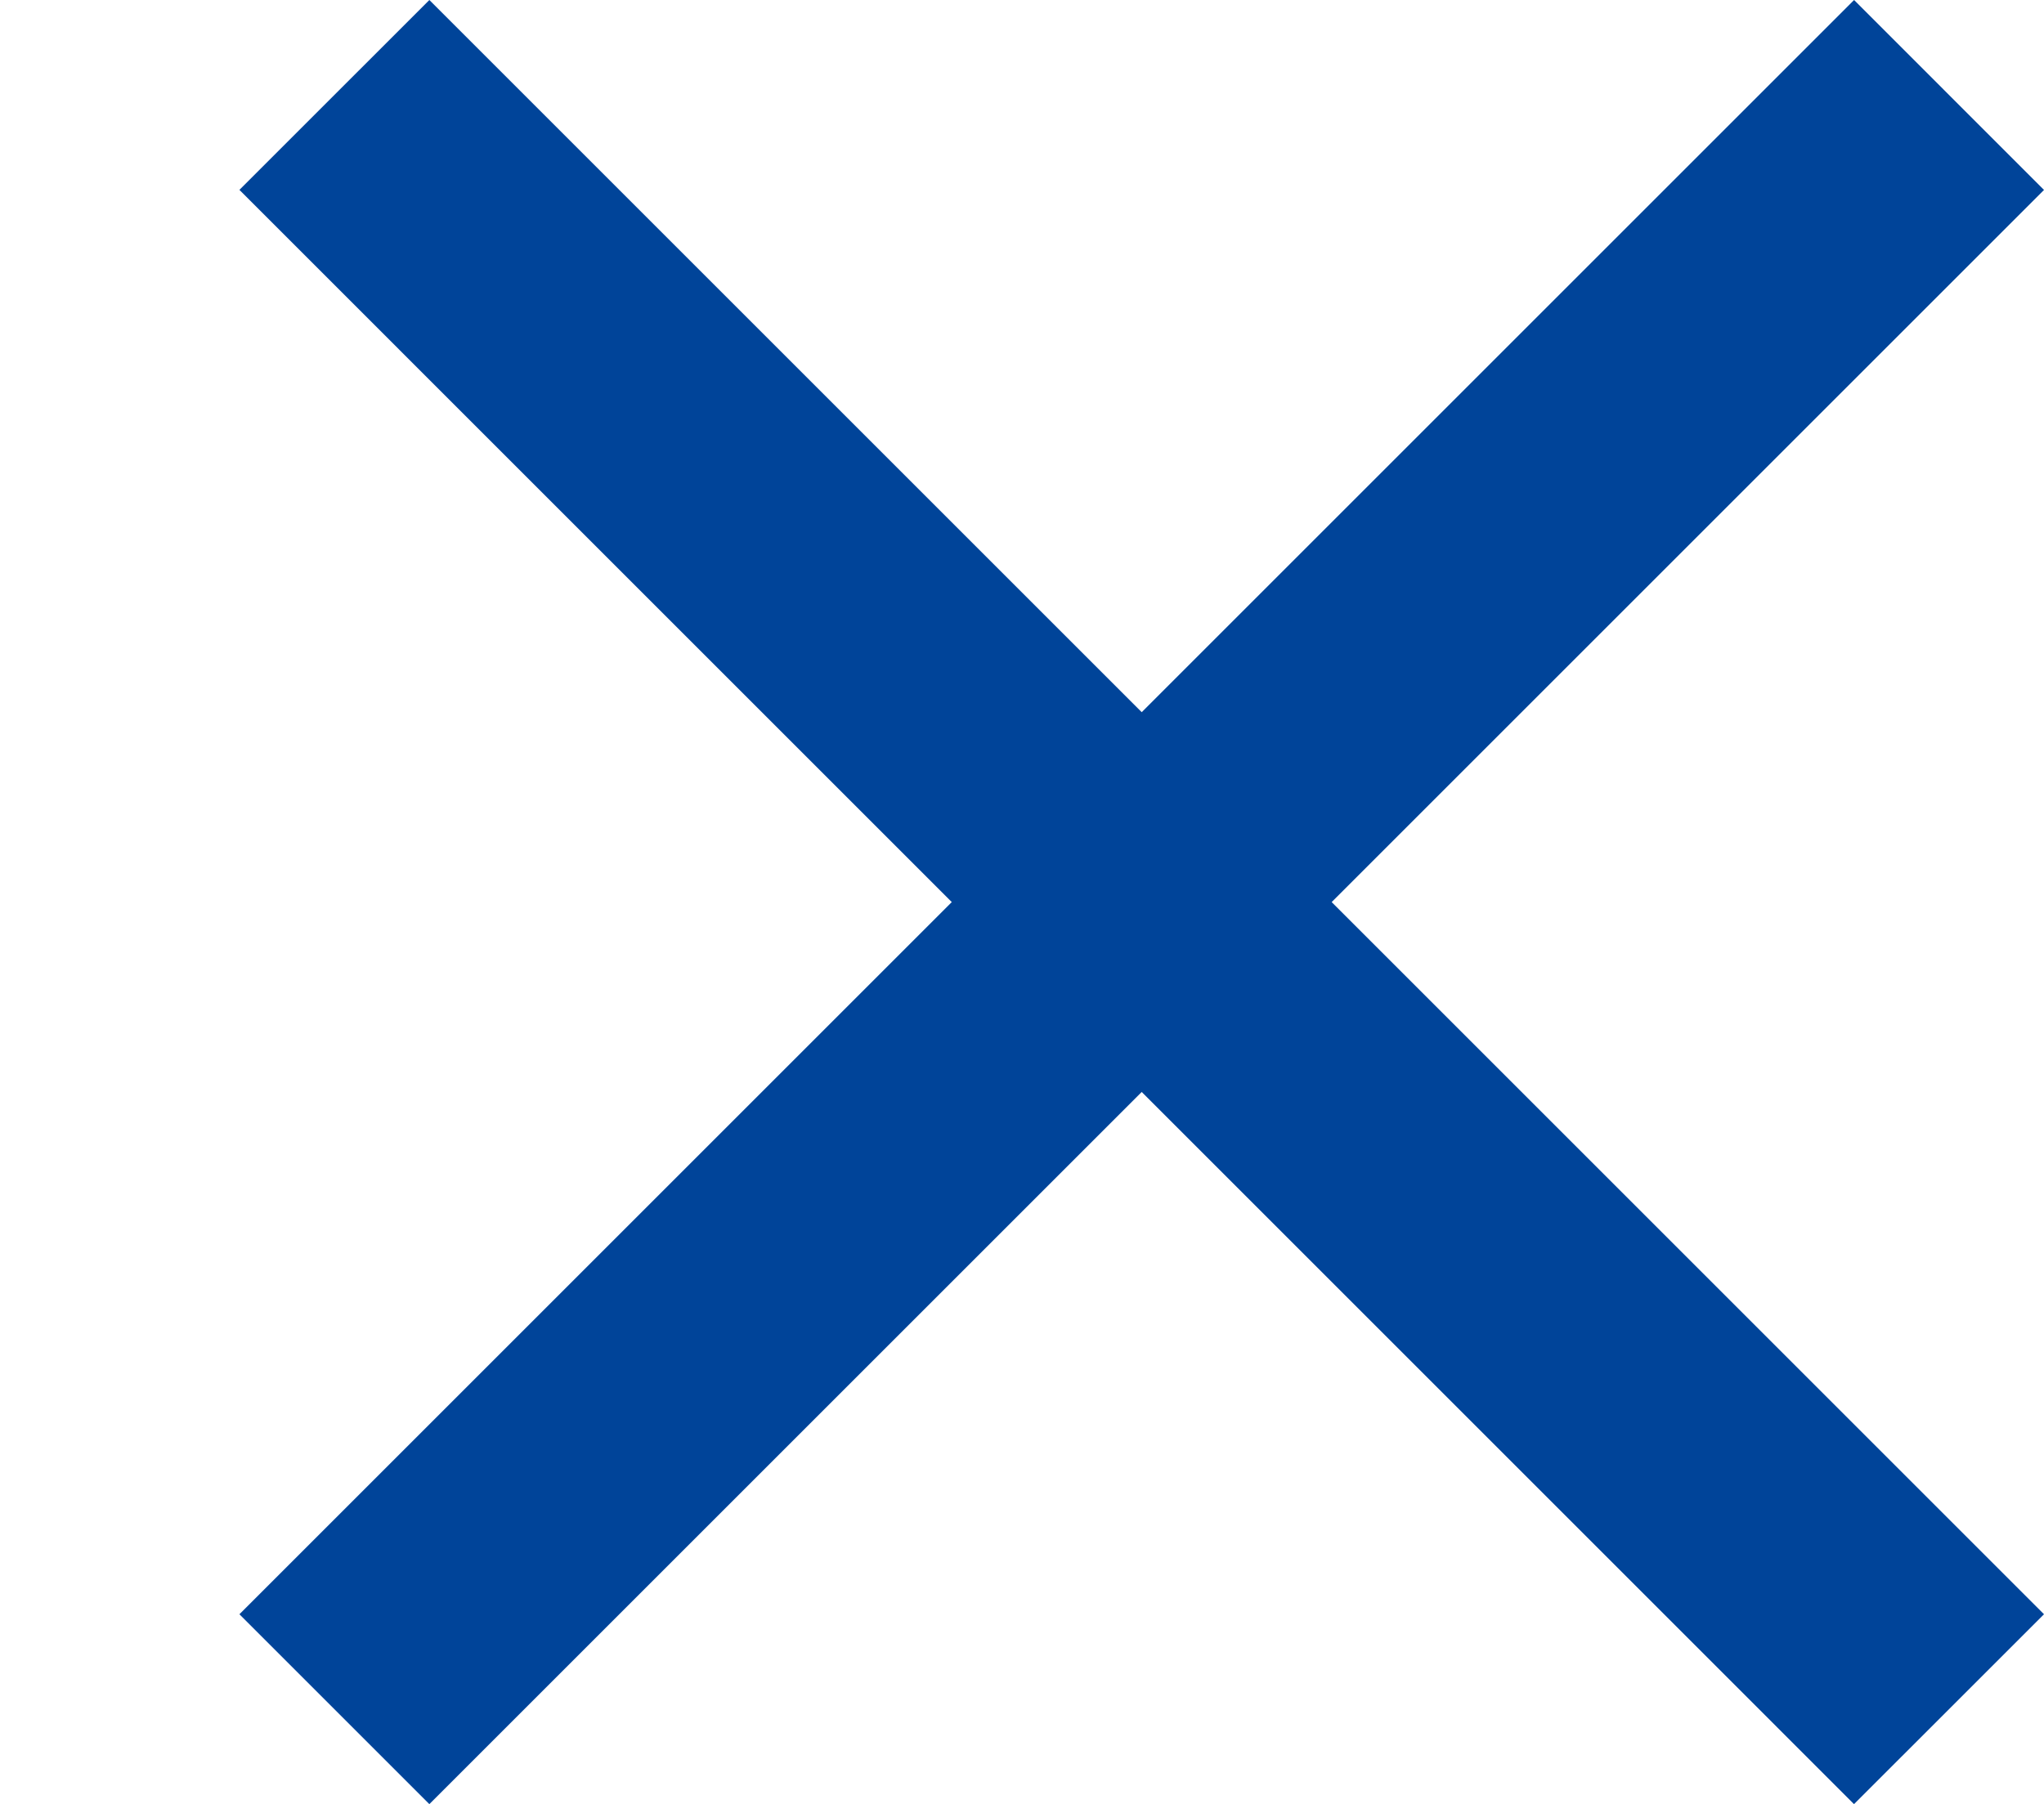
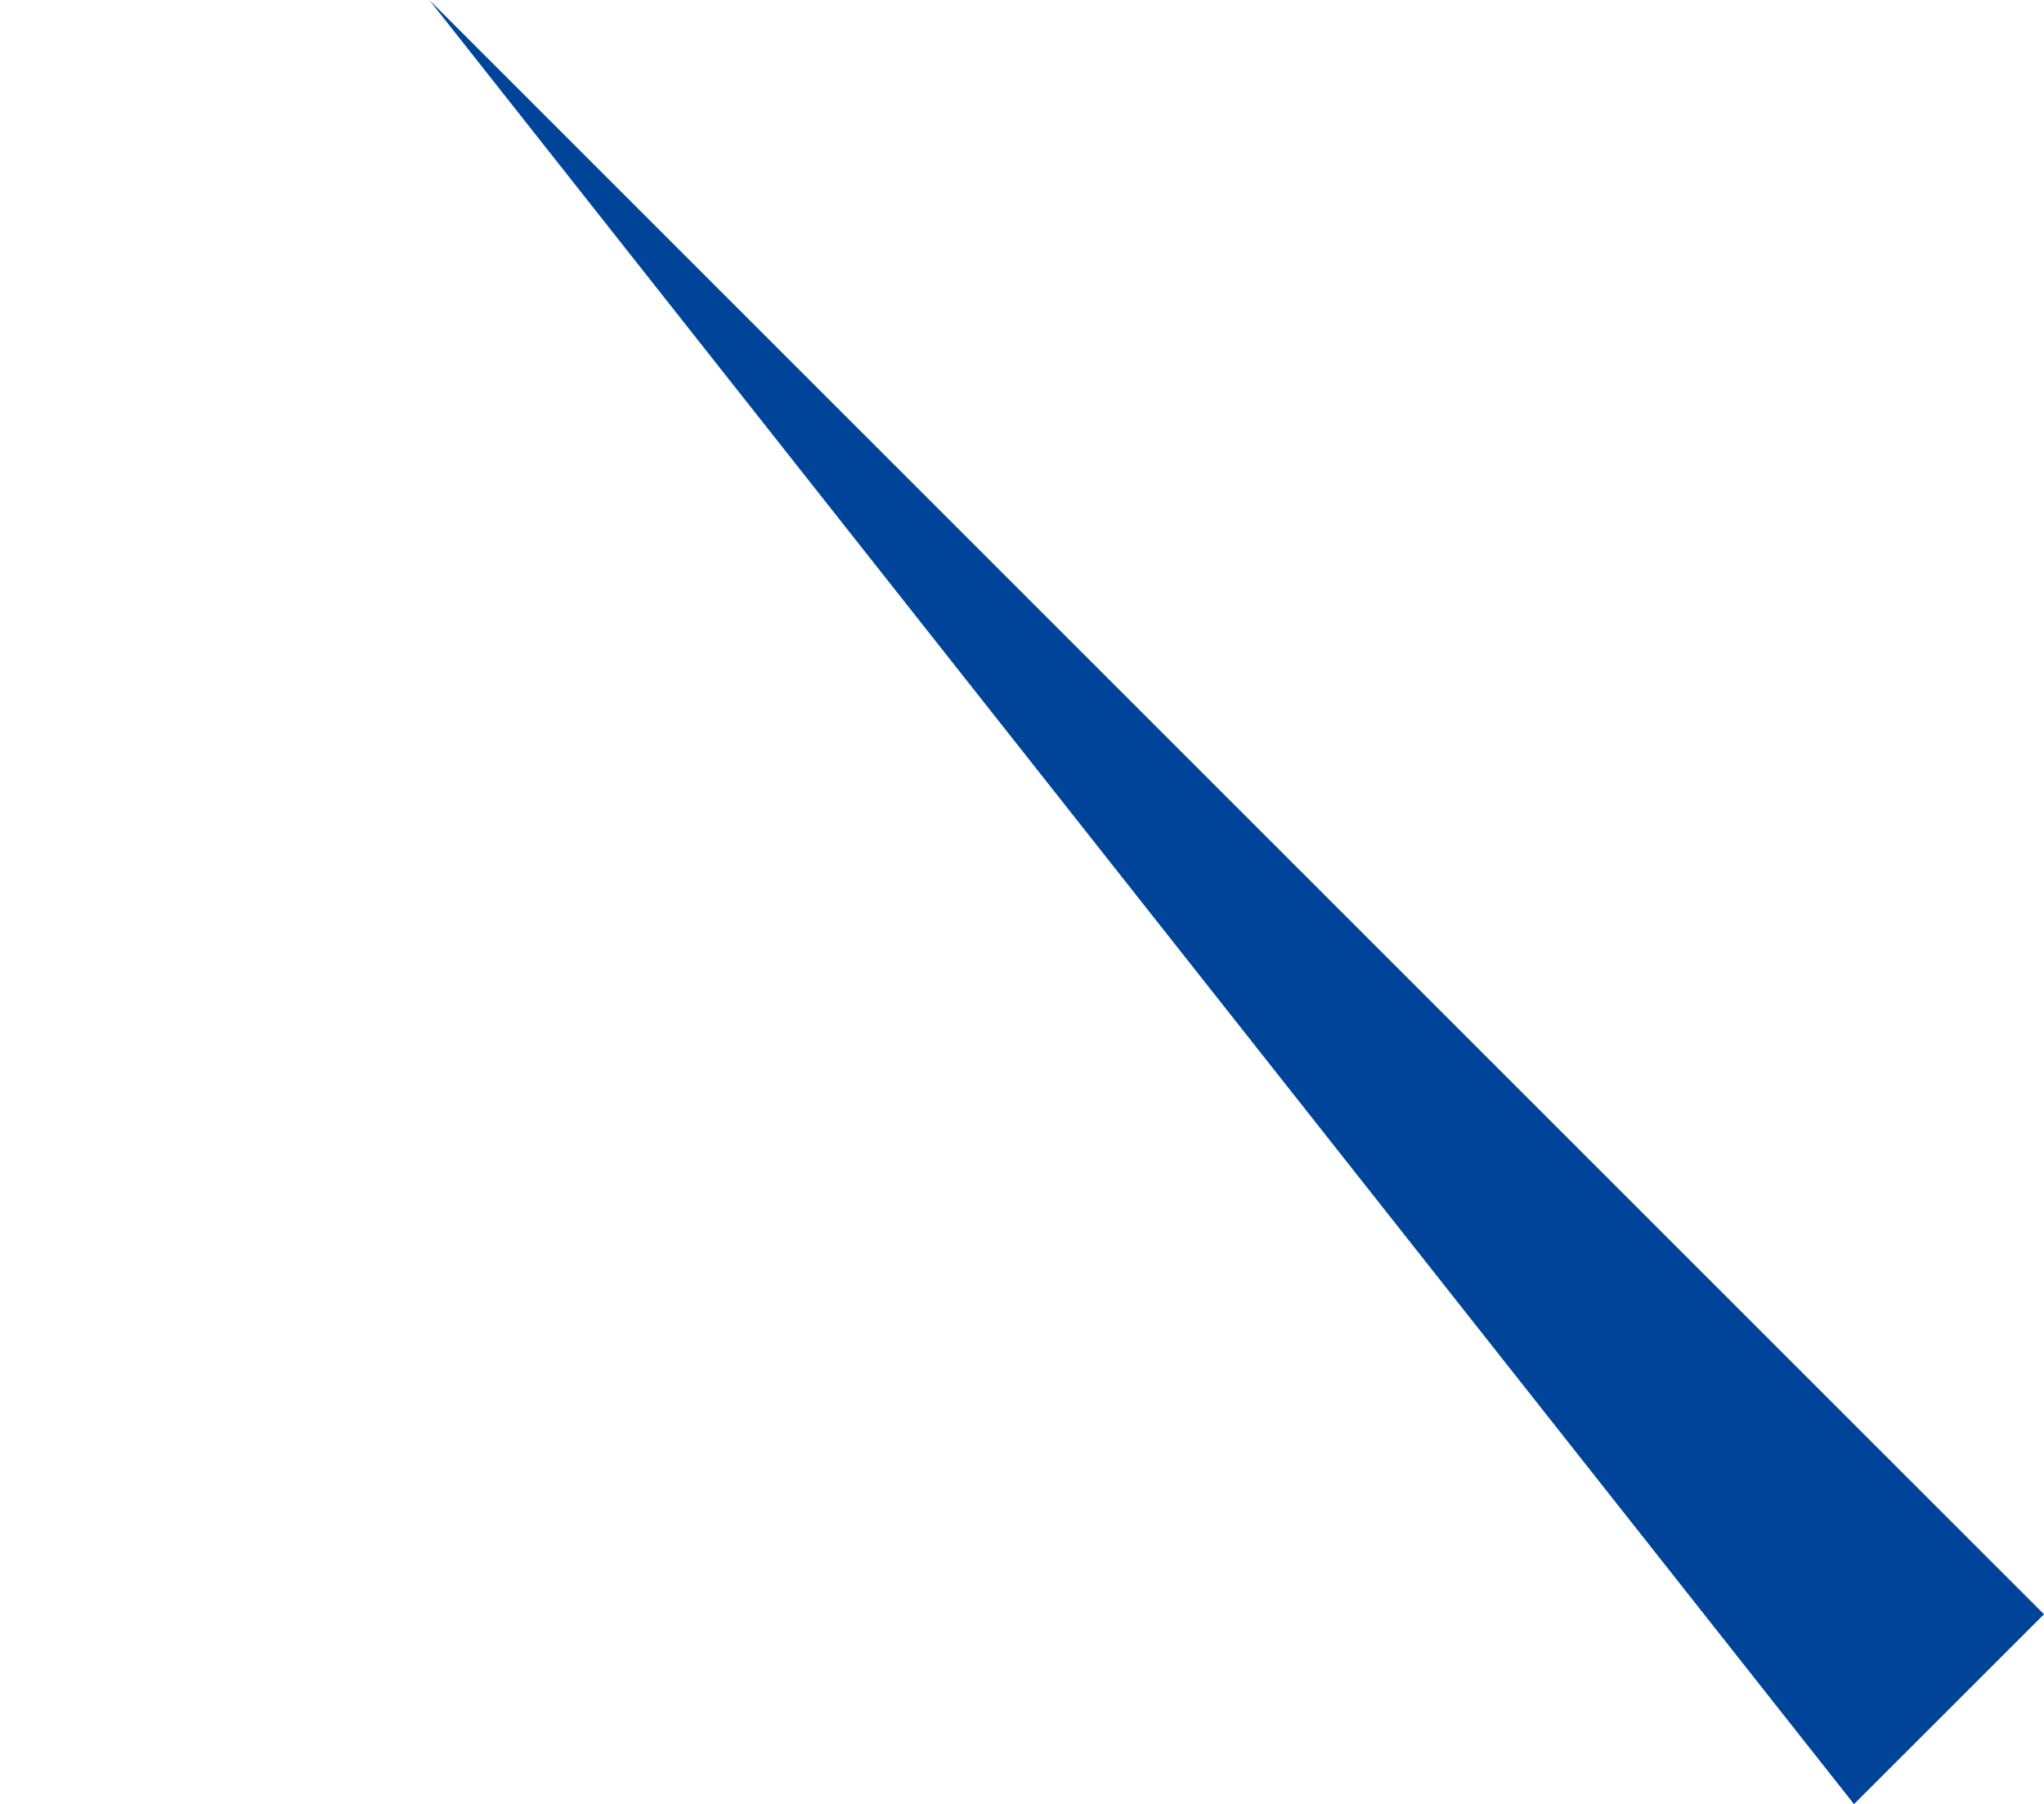
<svg xmlns="http://www.w3.org/2000/svg" width="30.435" height="26.87">
  <defs>
    <style>.a{fill:#049}</style>
  </defs>
-   <path class="a" d="M6.393 0l24.042 24.042-2.829 2.828L3.565 2.828z" />
-   <path class="a" d="M3.565 24.042L27.607 0l2.828 2.829L6.393 26.87z" />
+   <path class="a" d="M6.393 0l24.042 24.042-2.829 2.828z" />
</svg>